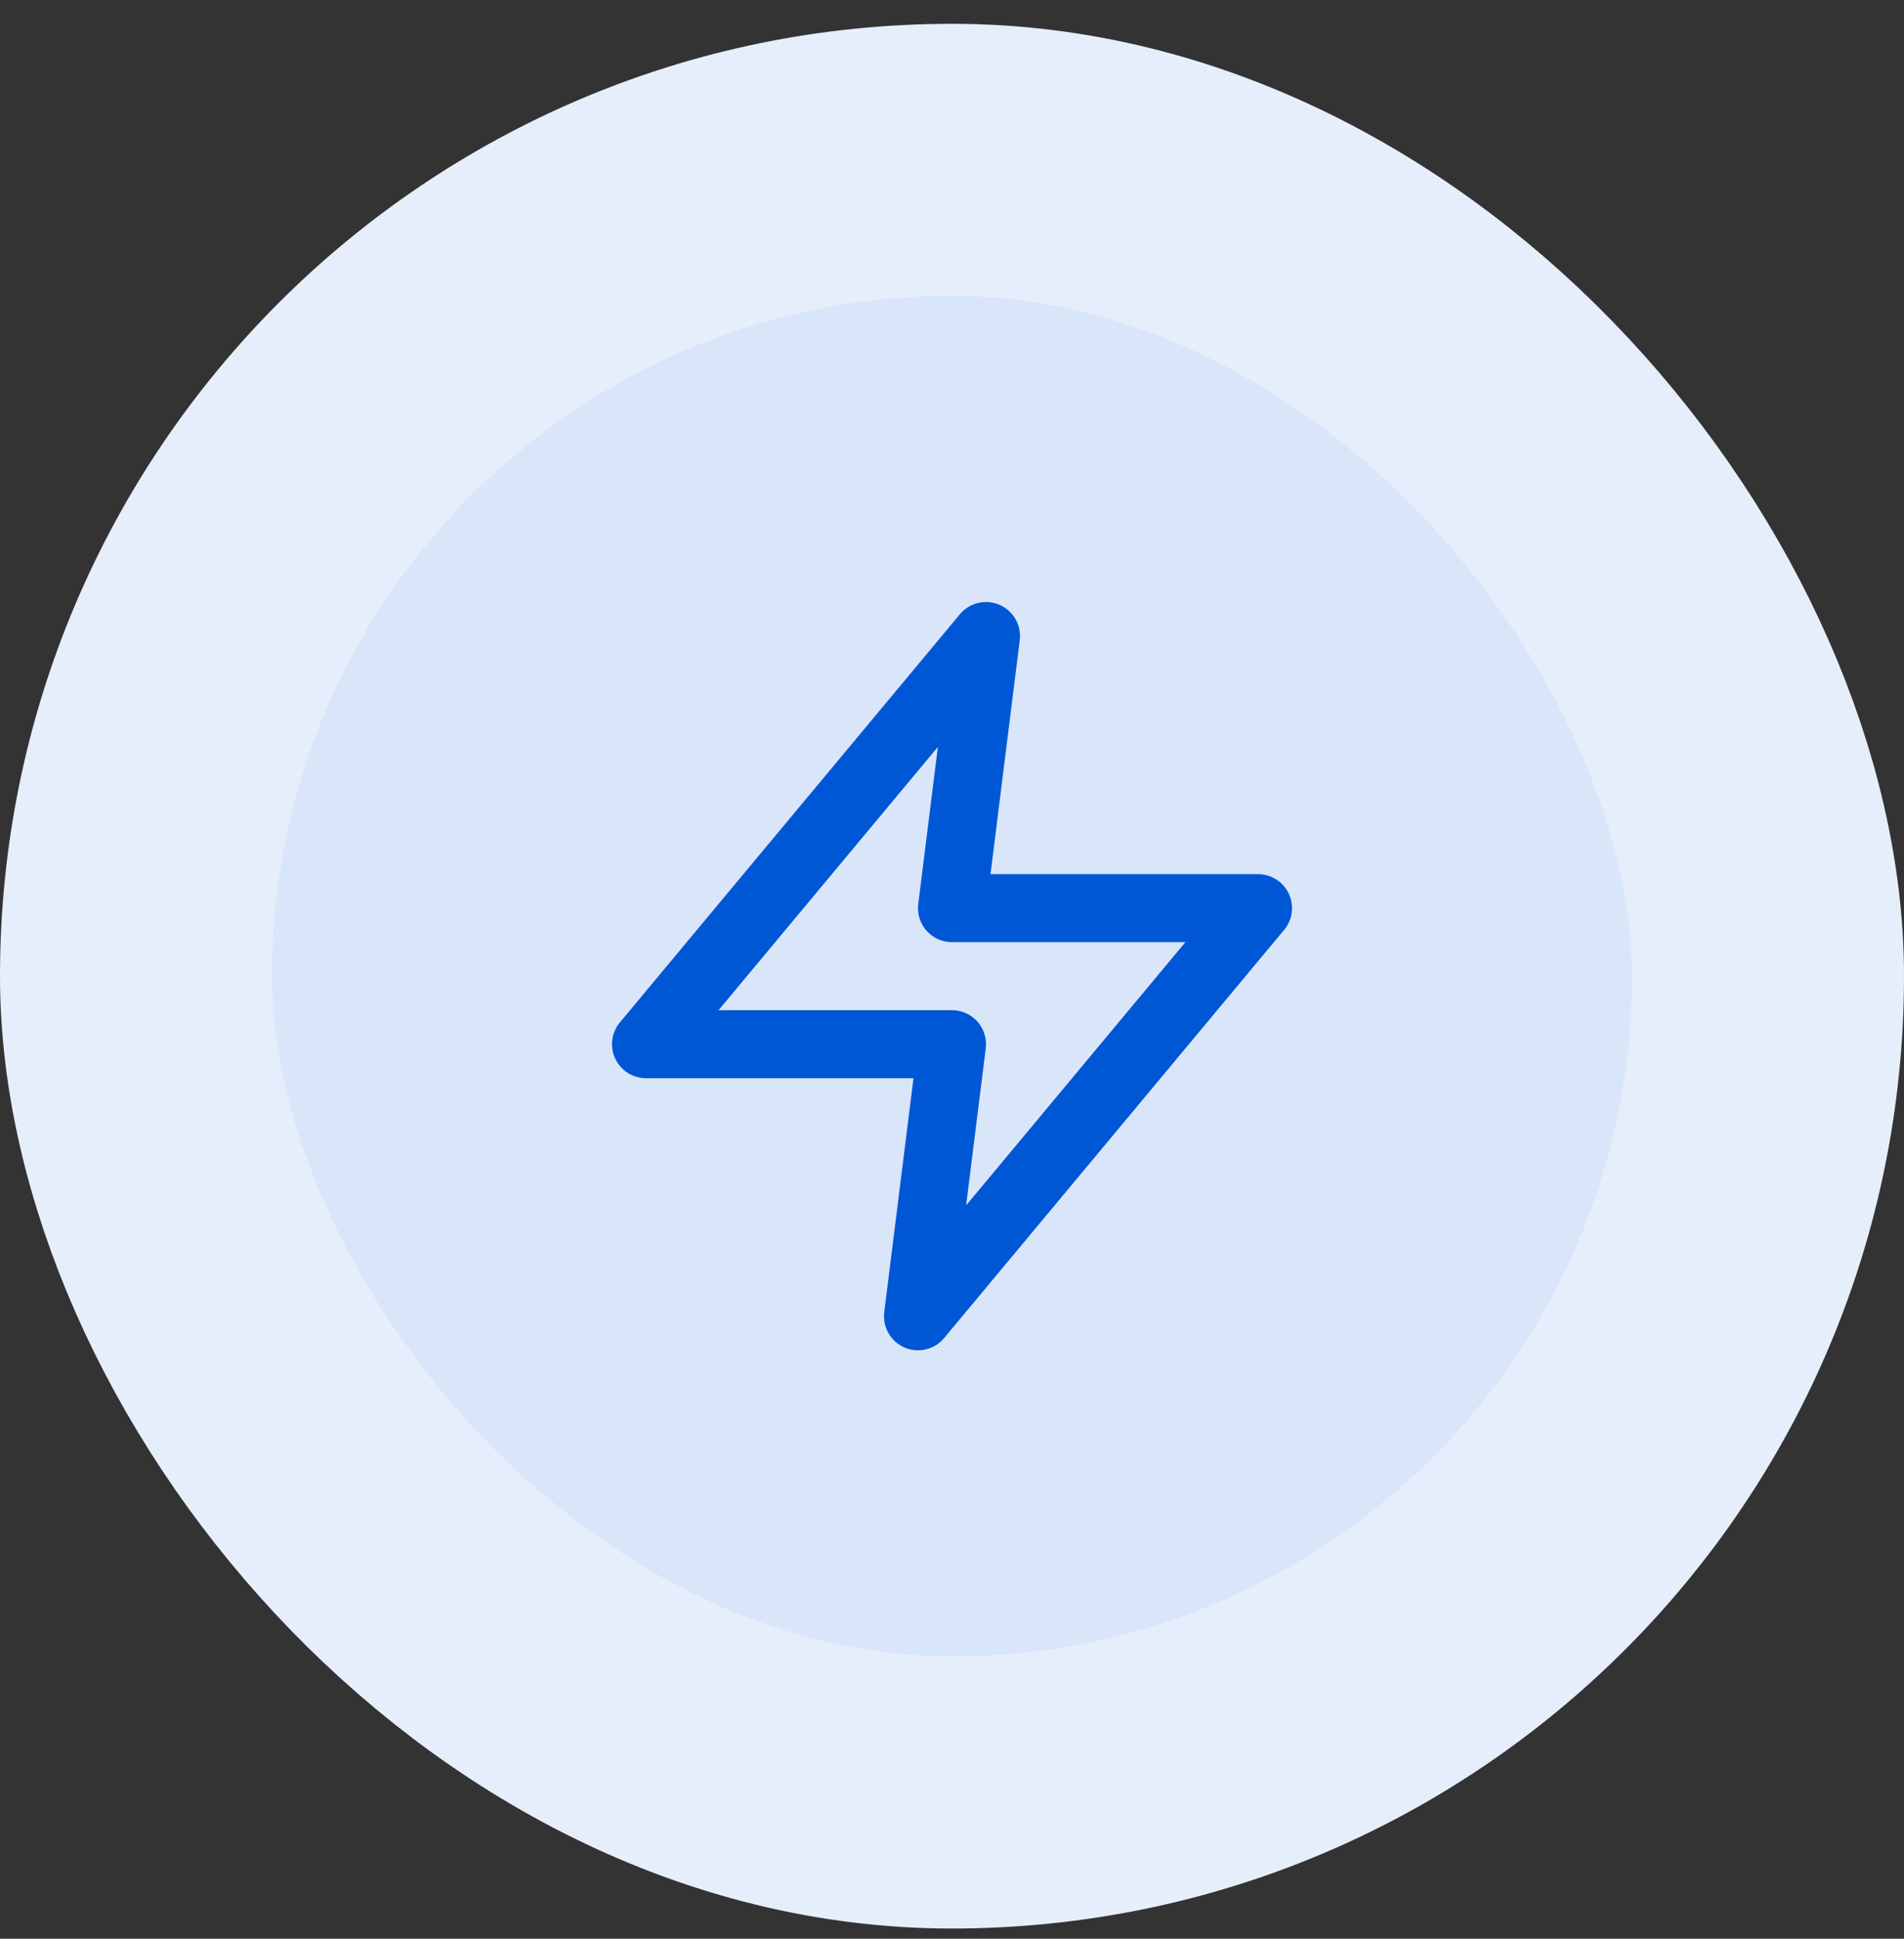
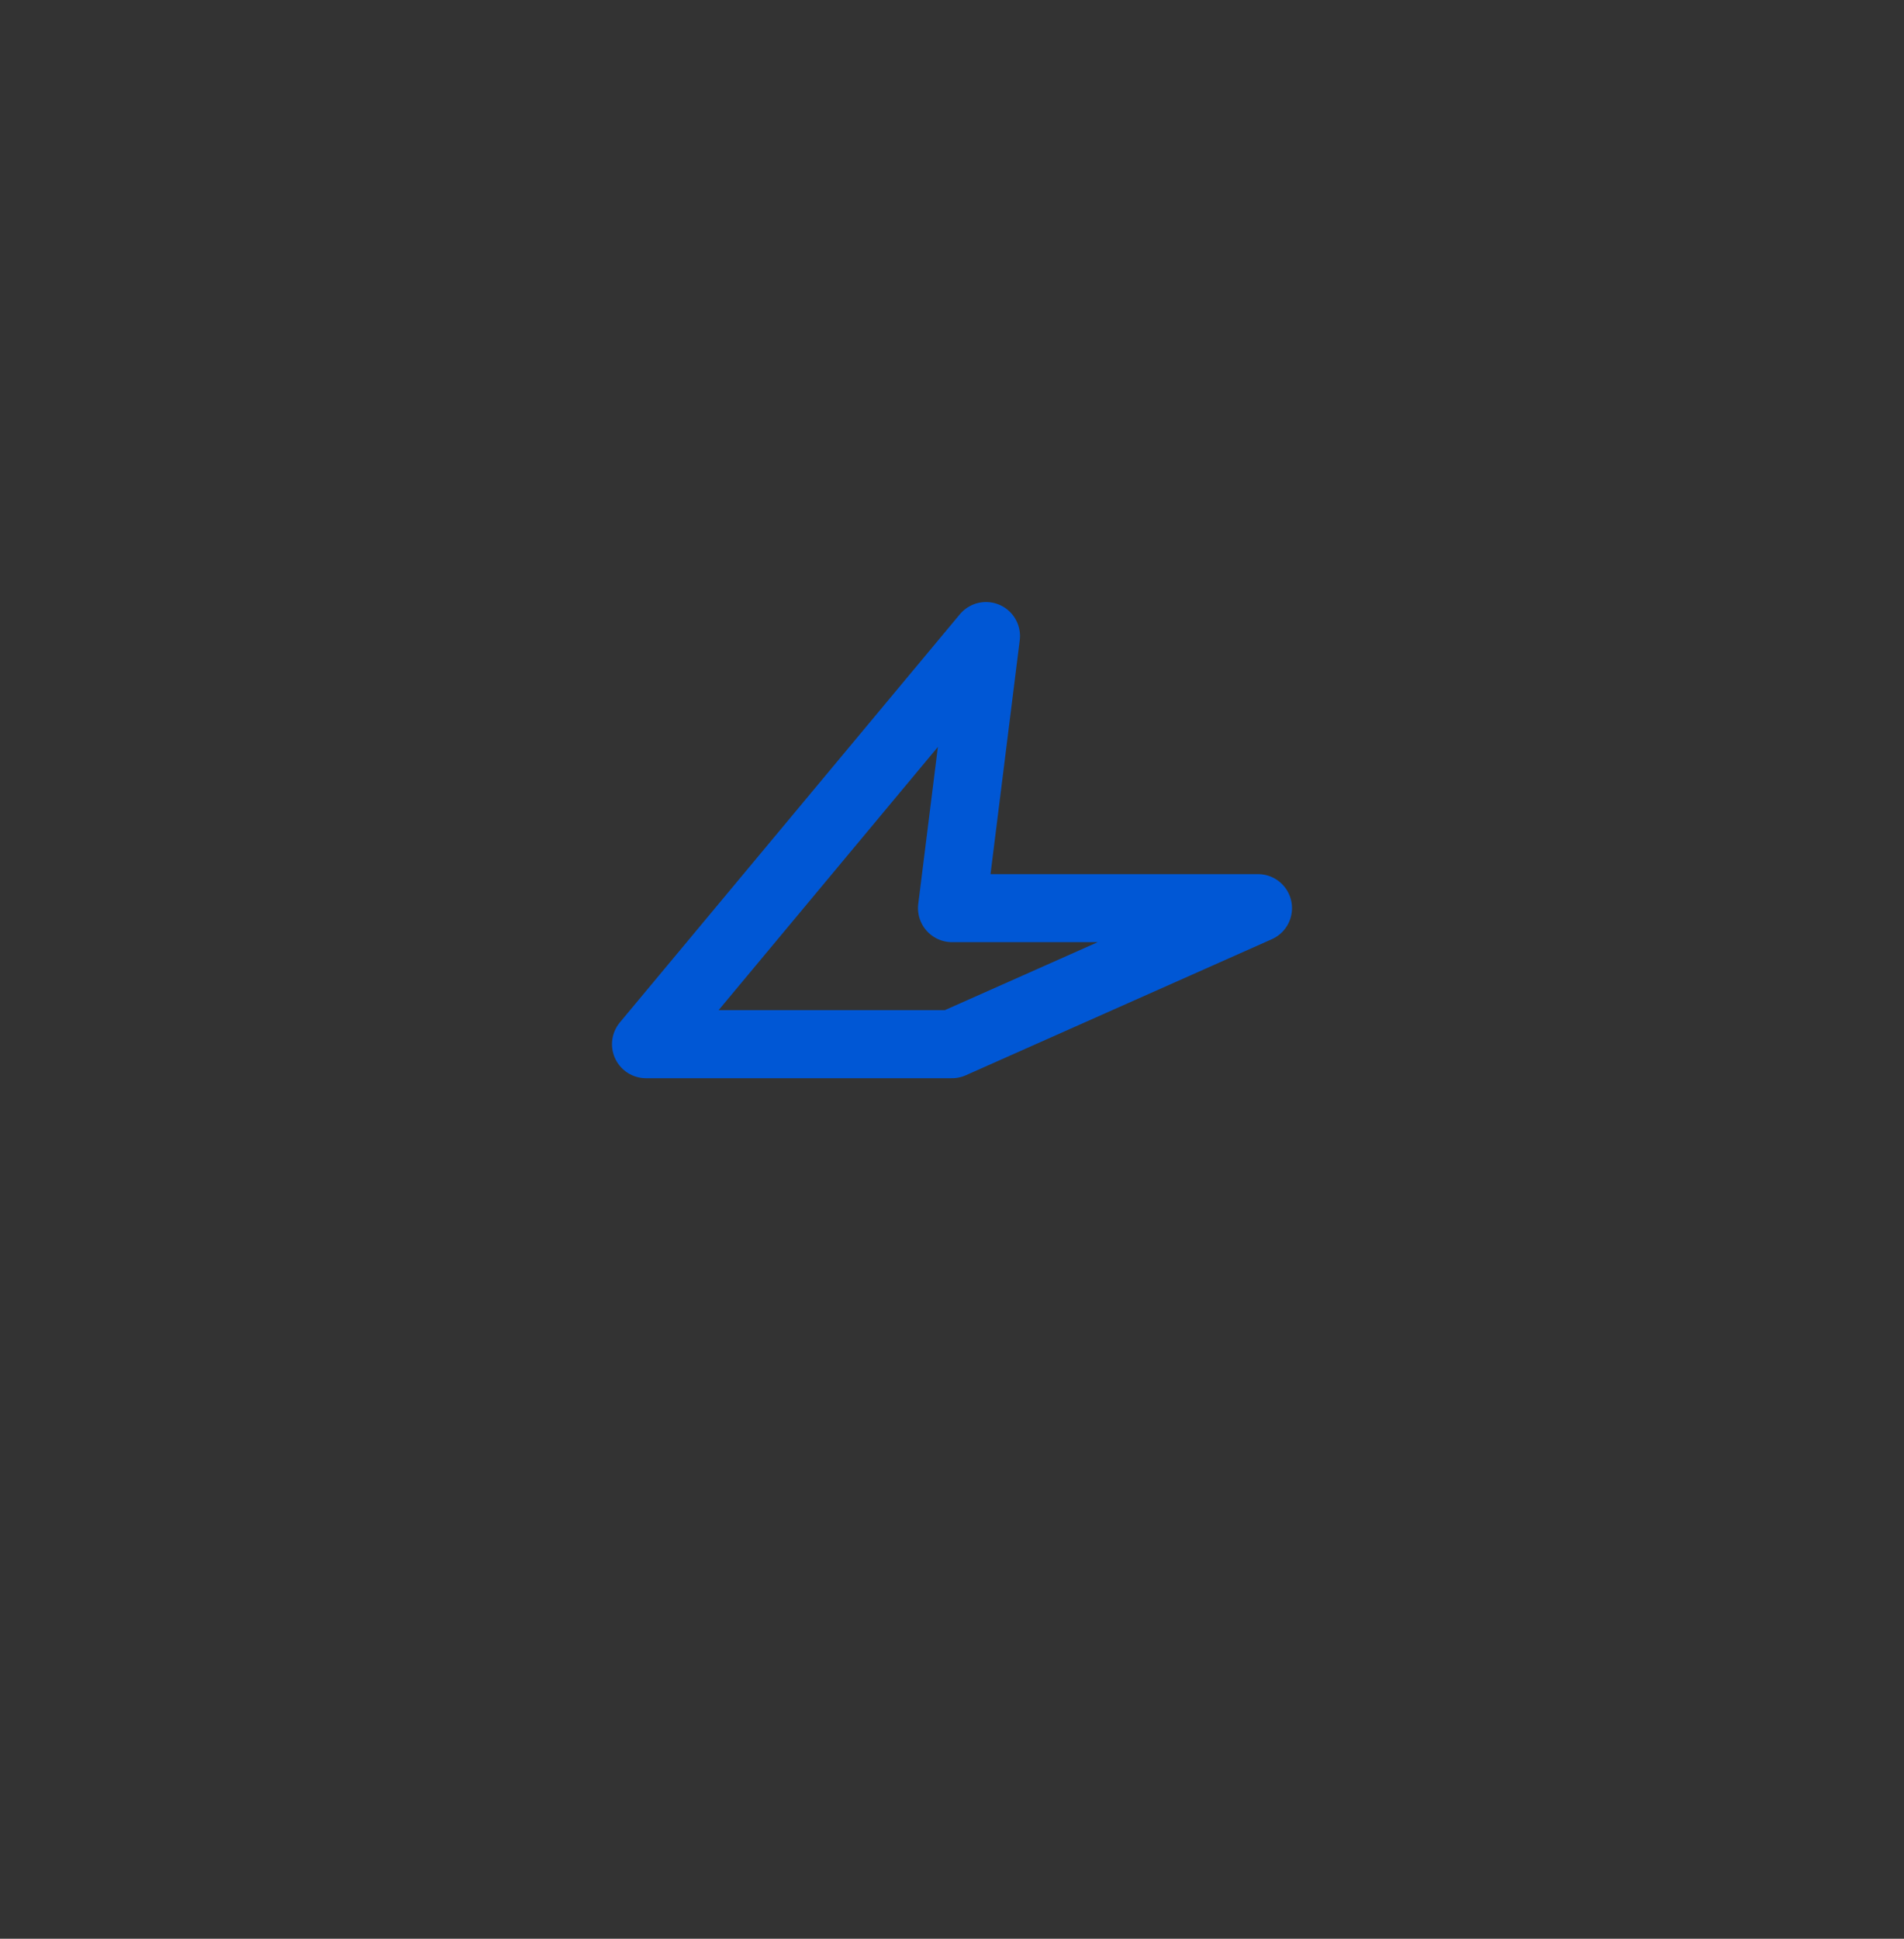
<svg xmlns="http://www.w3.org/2000/svg" width="56" height="57" viewBox="0 0 56 57" fill="none">
  <rect x="0" y="0" width="56" height="57" fill="#333333" stroke="none" />
-   <rect x="4" y="4.7" width="48" height="48" rx="24" fill="#D9E6F9" />
-   <rect x="4" y="4.7" width="48" height="48" rx="24" stroke="#E6EEFB" stroke-width="8" />
-   <path d="M29 18.7L19 30.7H28L27 38.7L37 26.7H28L29 18.7Z" stroke="#0057D5" stroke-width="2" stroke-linecap="round" stroke-linejoin="round" />
+   <path d="M29 18.7L19 30.7H28L37 26.7H28L29 18.7Z" stroke="#0057D5" stroke-width="2" stroke-linecap="round" stroke-linejoin="round" />
</svg>